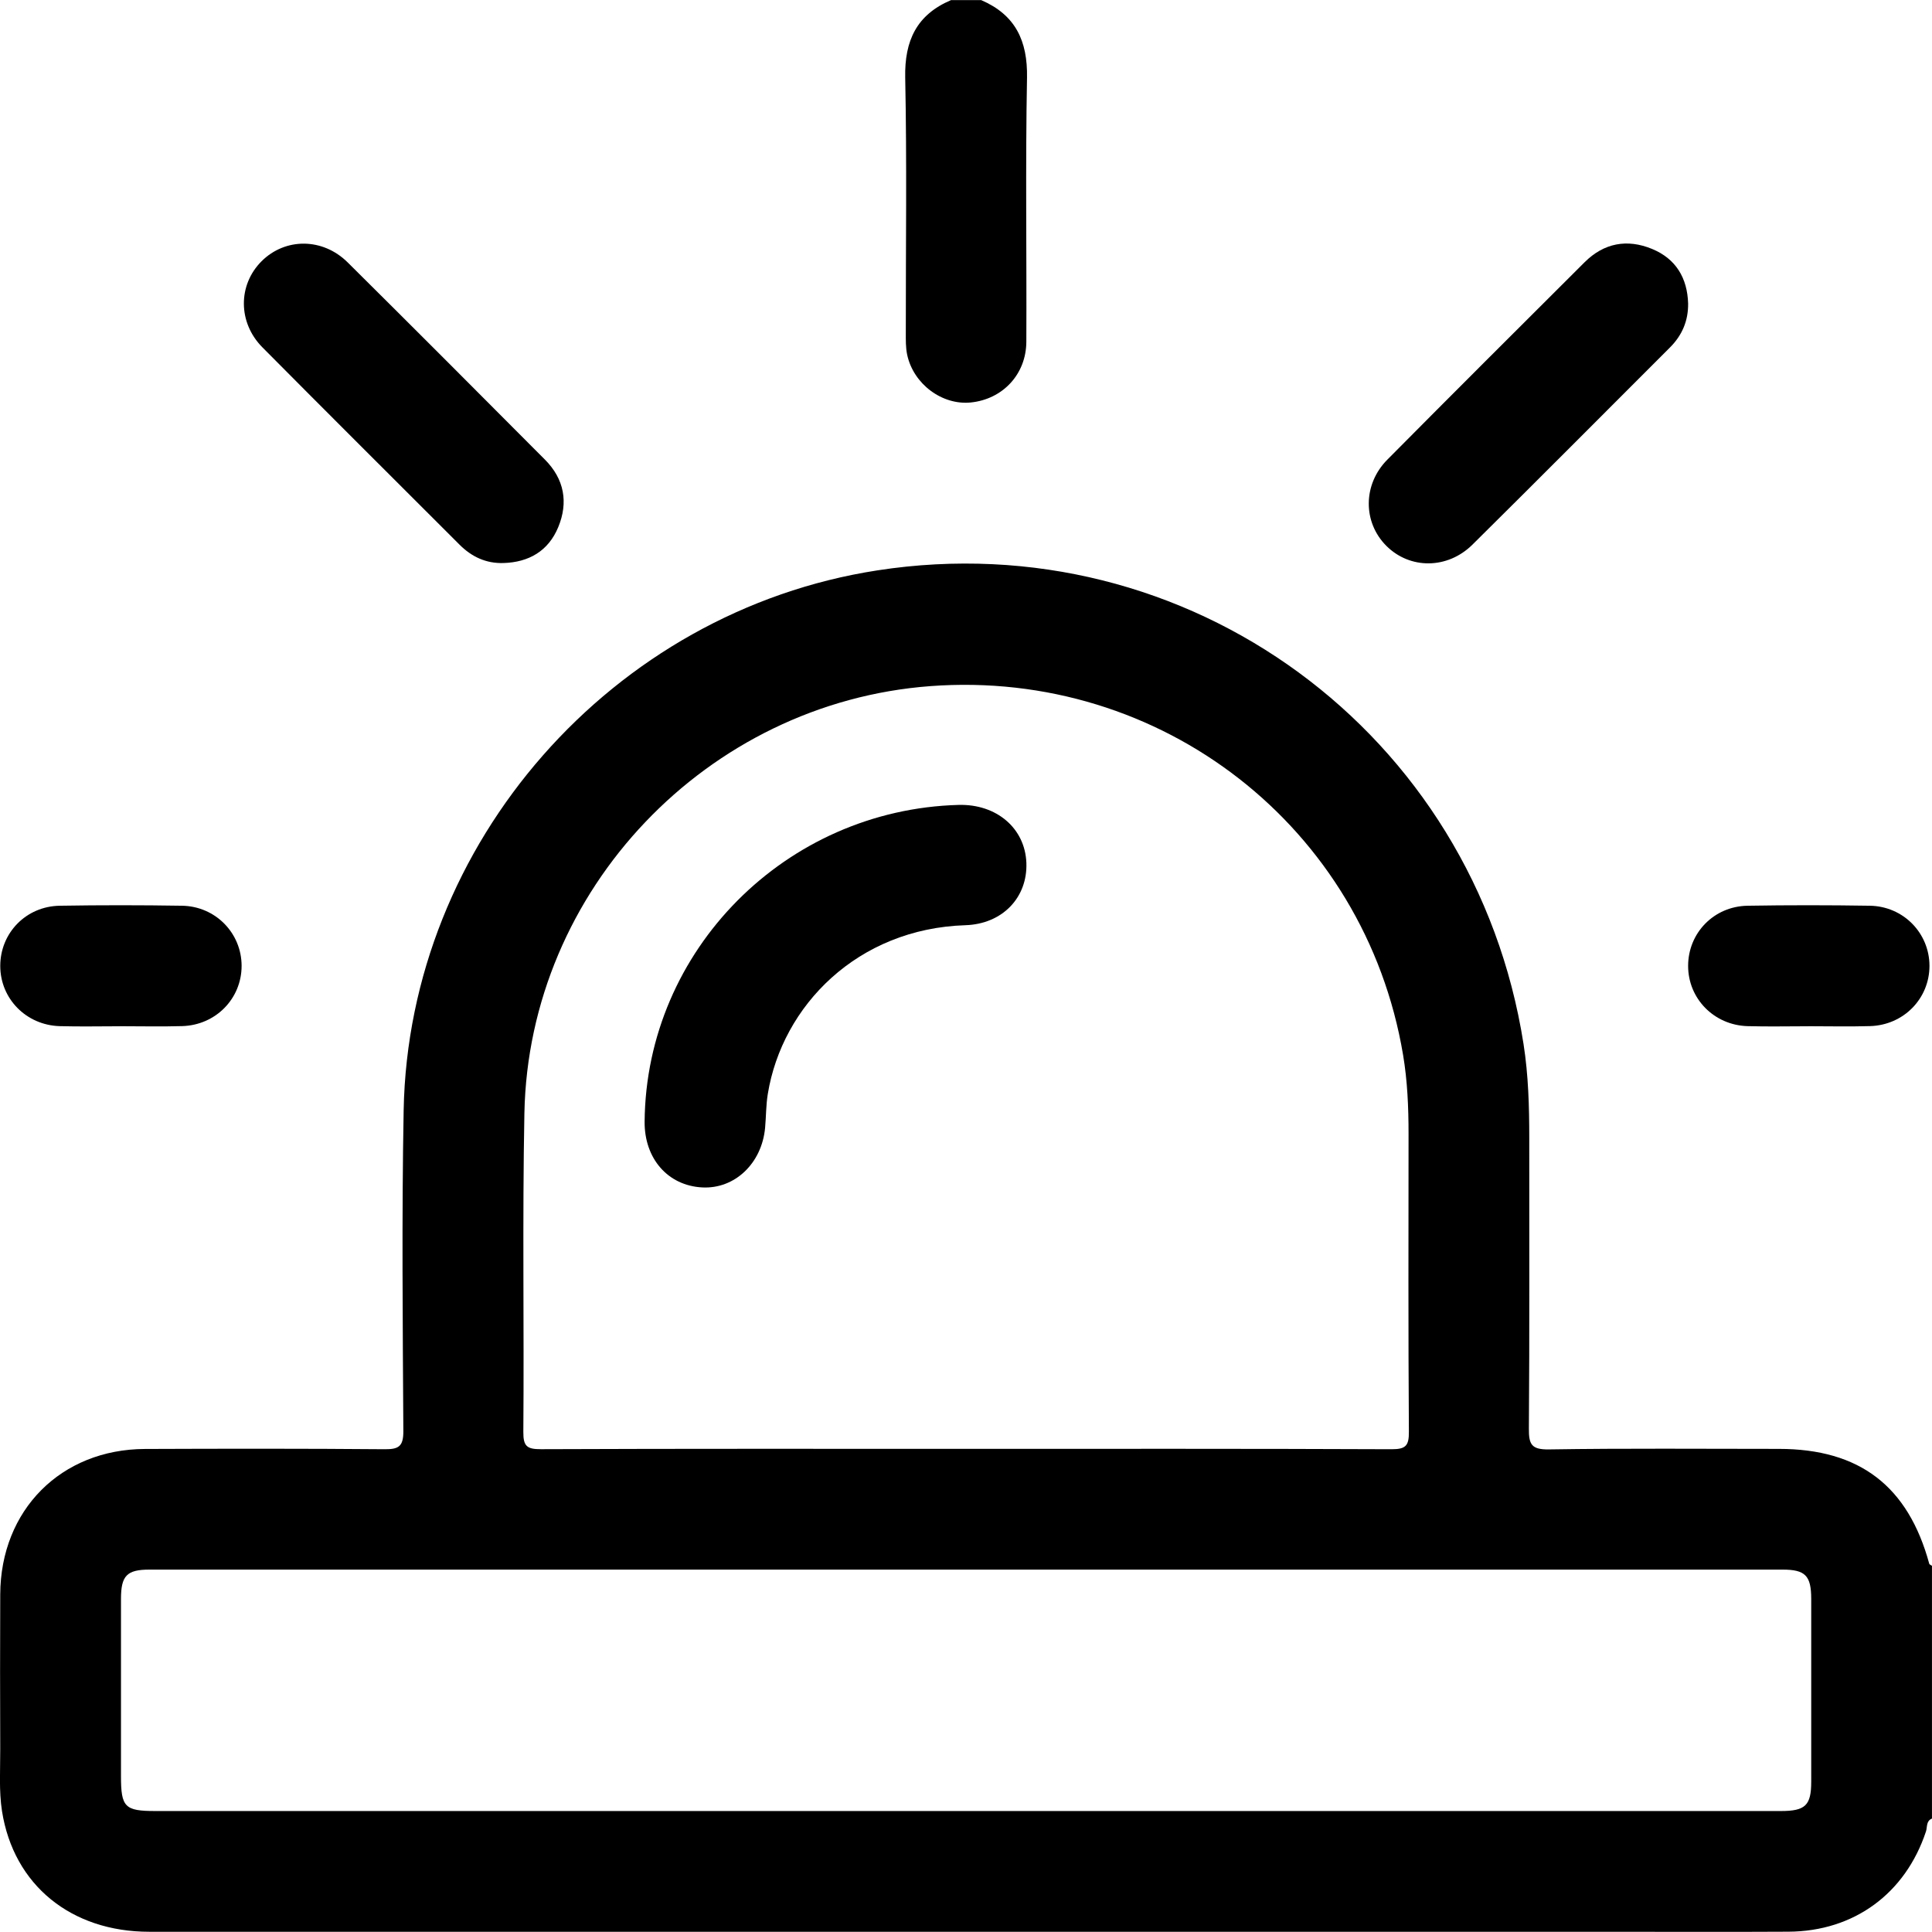
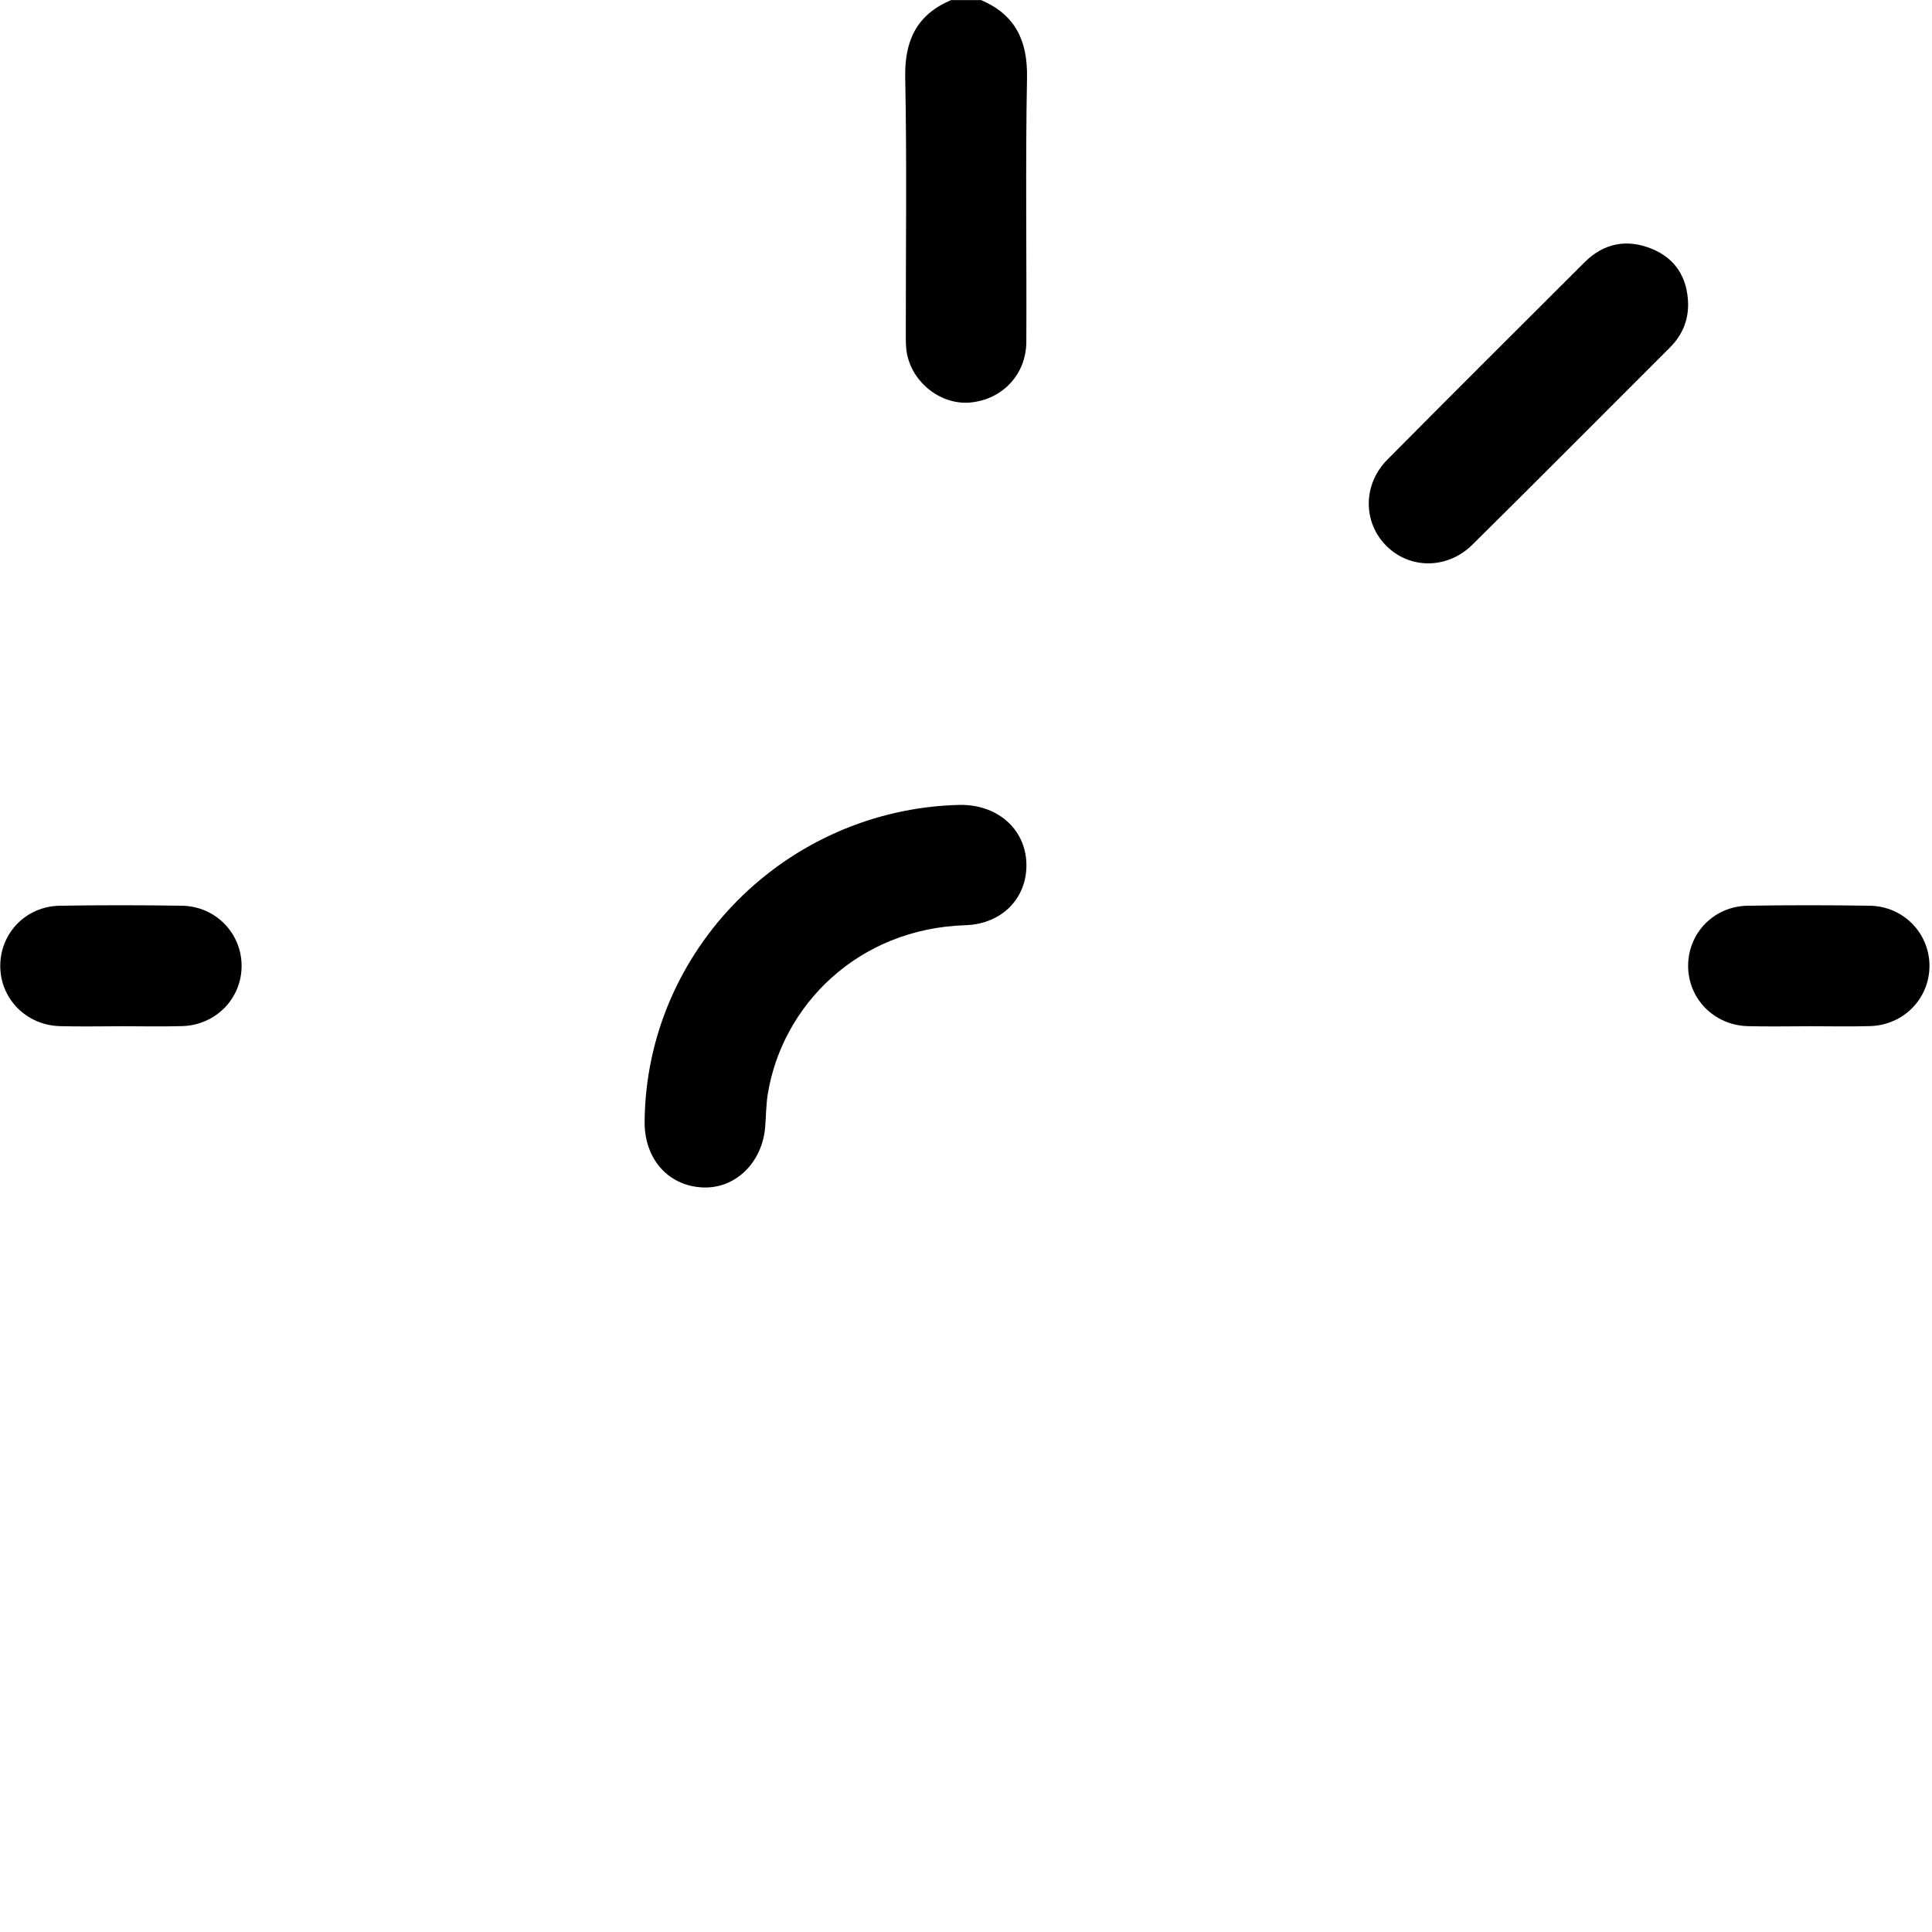
<svg xmlns="http://www.w3.org/2000/svg" viewBox="0 0 512 512">
  <defs>
    <style>.d{fill:none;}</style>
  </defs>
  <g id="a" />
  <g id="b">
    <g id="c">
      <g>
        <g>
          <path d="M260.03,.03c9.05,3.9,12.32,10.76,12.14,20.56-.44,23.32-.07,46.65-.18,69.98-.04,8.64-6.28,15.23-14.72,16.09-7.57,.77-15.19-4.86-16.86-12.65-.41-1.93-.36-3.97-.36-5.96-.02-22.5,.3-45-.16-67.48-.2-9.83,3.05-16.67,12.14-20.54h8Z" />
-           <path d="M133.42,149.21c-4.62,.14-8.42-1.65-11.63-4.86-17.42-17.43-34.9-34.8-52.25-52.3-6.54-6.6-6.48-16.58-.22-22.82,6.27-6.25,16.18-6.27,22.82,.31,17.5,17.35,34.89,34.81,52.28,52.27,5.12,5.14,6.24,11.33,3.51,17.91-2.61,6.29-7.76,9.29-14.52,9.49Z" />
+           <path d="M133.42,149.21Z" />
          <path d="M447.37,80.44c.06,4.58-1.6,8.44-4.82,11.65-17.43,17.42-34.81,34.9-52.33,52.24-6.64,6.57-16.6,6.56-22.83,.32-6.23-6.23-6.26-16.26,.27-22.84,17.35-17.5,34.81-34.9,52.26-52.3,5.14-5.13,11.3-6.26,17.89-3.54,6.3,2.59,9.36,7.69,9.56,14.47Z" />
          <path d="M31.81,271.97c-5.32,0-10.64,.12-15.95-.03-8.92-.25-15.79-7.29-15.79-15.96,0-8.72,6.81-15.8,15.76-15.95,10.8-.18,21.61-.17,32.4,0,8.9,.14,15.79,7.27,15.8,15.93,0,8.68-6.85,15.72-15.77,15.97-5.48,.16-10.97,.03-16.45,.03Z" />
          <path d="M479.11,271.97c-5.32,0-10.64,.12-15.95-.03-8.92-.25-15.79-7.29-15.79-15.96,0-8.72,6.81-15.8,15.76-15.95,10.8-.18,21.61-.17,32.4,0,8.9,.14,15.79,7.27,15.8,15.93,0,8.68-6.85,15.72-15.77,15.97-5.48,.16-10.97,.03-16.45,.03Z" />
-           <path d="M511.27,414.41c-5.61-20.59-18.47-30.43-39.83-30.44-20.33,0-40.66-.18-60.98,.14-4.68,.07-5.32-1.41-5.29-5.56,.19-25.66,.08-51.32,.1-76.97,0-8.34-.23-16.67-1.52-24.91-12.93-82.51-88.93-138.21-171.21-125.52-70.25,10.83-124.27,72.18-125.57,143.11-.52,28.31-.24,56.65-.08,84.97,.02,4.05-1.18,4.87-4.98,4.83-21.16-.18-42.32-.15-63.48-.07-22.28,.08-38.27,16.18-38.37,38.54-.06,13.66-.05,27.32,0,40.99,.02,5.49-.37,11.08,.47,16.45,3.08,19.62,18.35,31.97,39.03,31.97,128.8,.01,257.6,0,386.4,0,16,0,31.99,.07,47.99-.02,17.4-.09,31.01-10.13,36.45-26.57,.38-1.15,0-2.78,1.59-3.41v-66.99c-.25-.18-.67-.32-.73-.55Zm-372.3-119.38c1.13-59.25,48.43-108.77,107.56-113.2,61.3-4.59,115.18,37.43,125.3,97.73,1.16,6.91,1.45,13.9,1.45,20.91-.02,26.32-.09,52.64,.09,78.96,.03,3.71-.83,4.64-4.6,4.63-37.65-.16-75.3-.1-112.96-.1s-74.97-.06-112.46,.09c-3.65,.01-4.69-.73-4.66-4.56,.22-28.15-.26-56.31,.28-84.46Zm332.97,184.91c-71.96,0-143.93,0-215.89,0s-143.26,0-214.89,0c-8.1,0-9.1-1.02-9.1-9.24,0-15.66-.01-31.32,0-46.97,0-6.16,1.55-7.77,7.55-7.77,144.26-.01,288.52,0,432.78,0,6.03,0,7.59,1.6,7.6,7.73,.02,16.16,.02,32.31,0,48.47,0,6.3-1.55,7.78-8.06,7.78Z" />
          <path d="M254.04,213.31c10.06-.27,17.62,6.19,17.96,15.36,.34,9.1-6.26,16.2-16.17,16.52-28.57,.91-48.55,21.31-52.36,44.75-.48,2.94-.44,5.96-.71,8.94-.87,9.44-8.05,16.24-16.64,15.8-9.11-.46-15.38-7.63-15.29-17.47,.41-45.4,37.37-82.66,83.22-83.9Z" />
        </g>
        <rect class="d" width="512" height="512" />
      </g>
    </g>
  </g>
</svg>